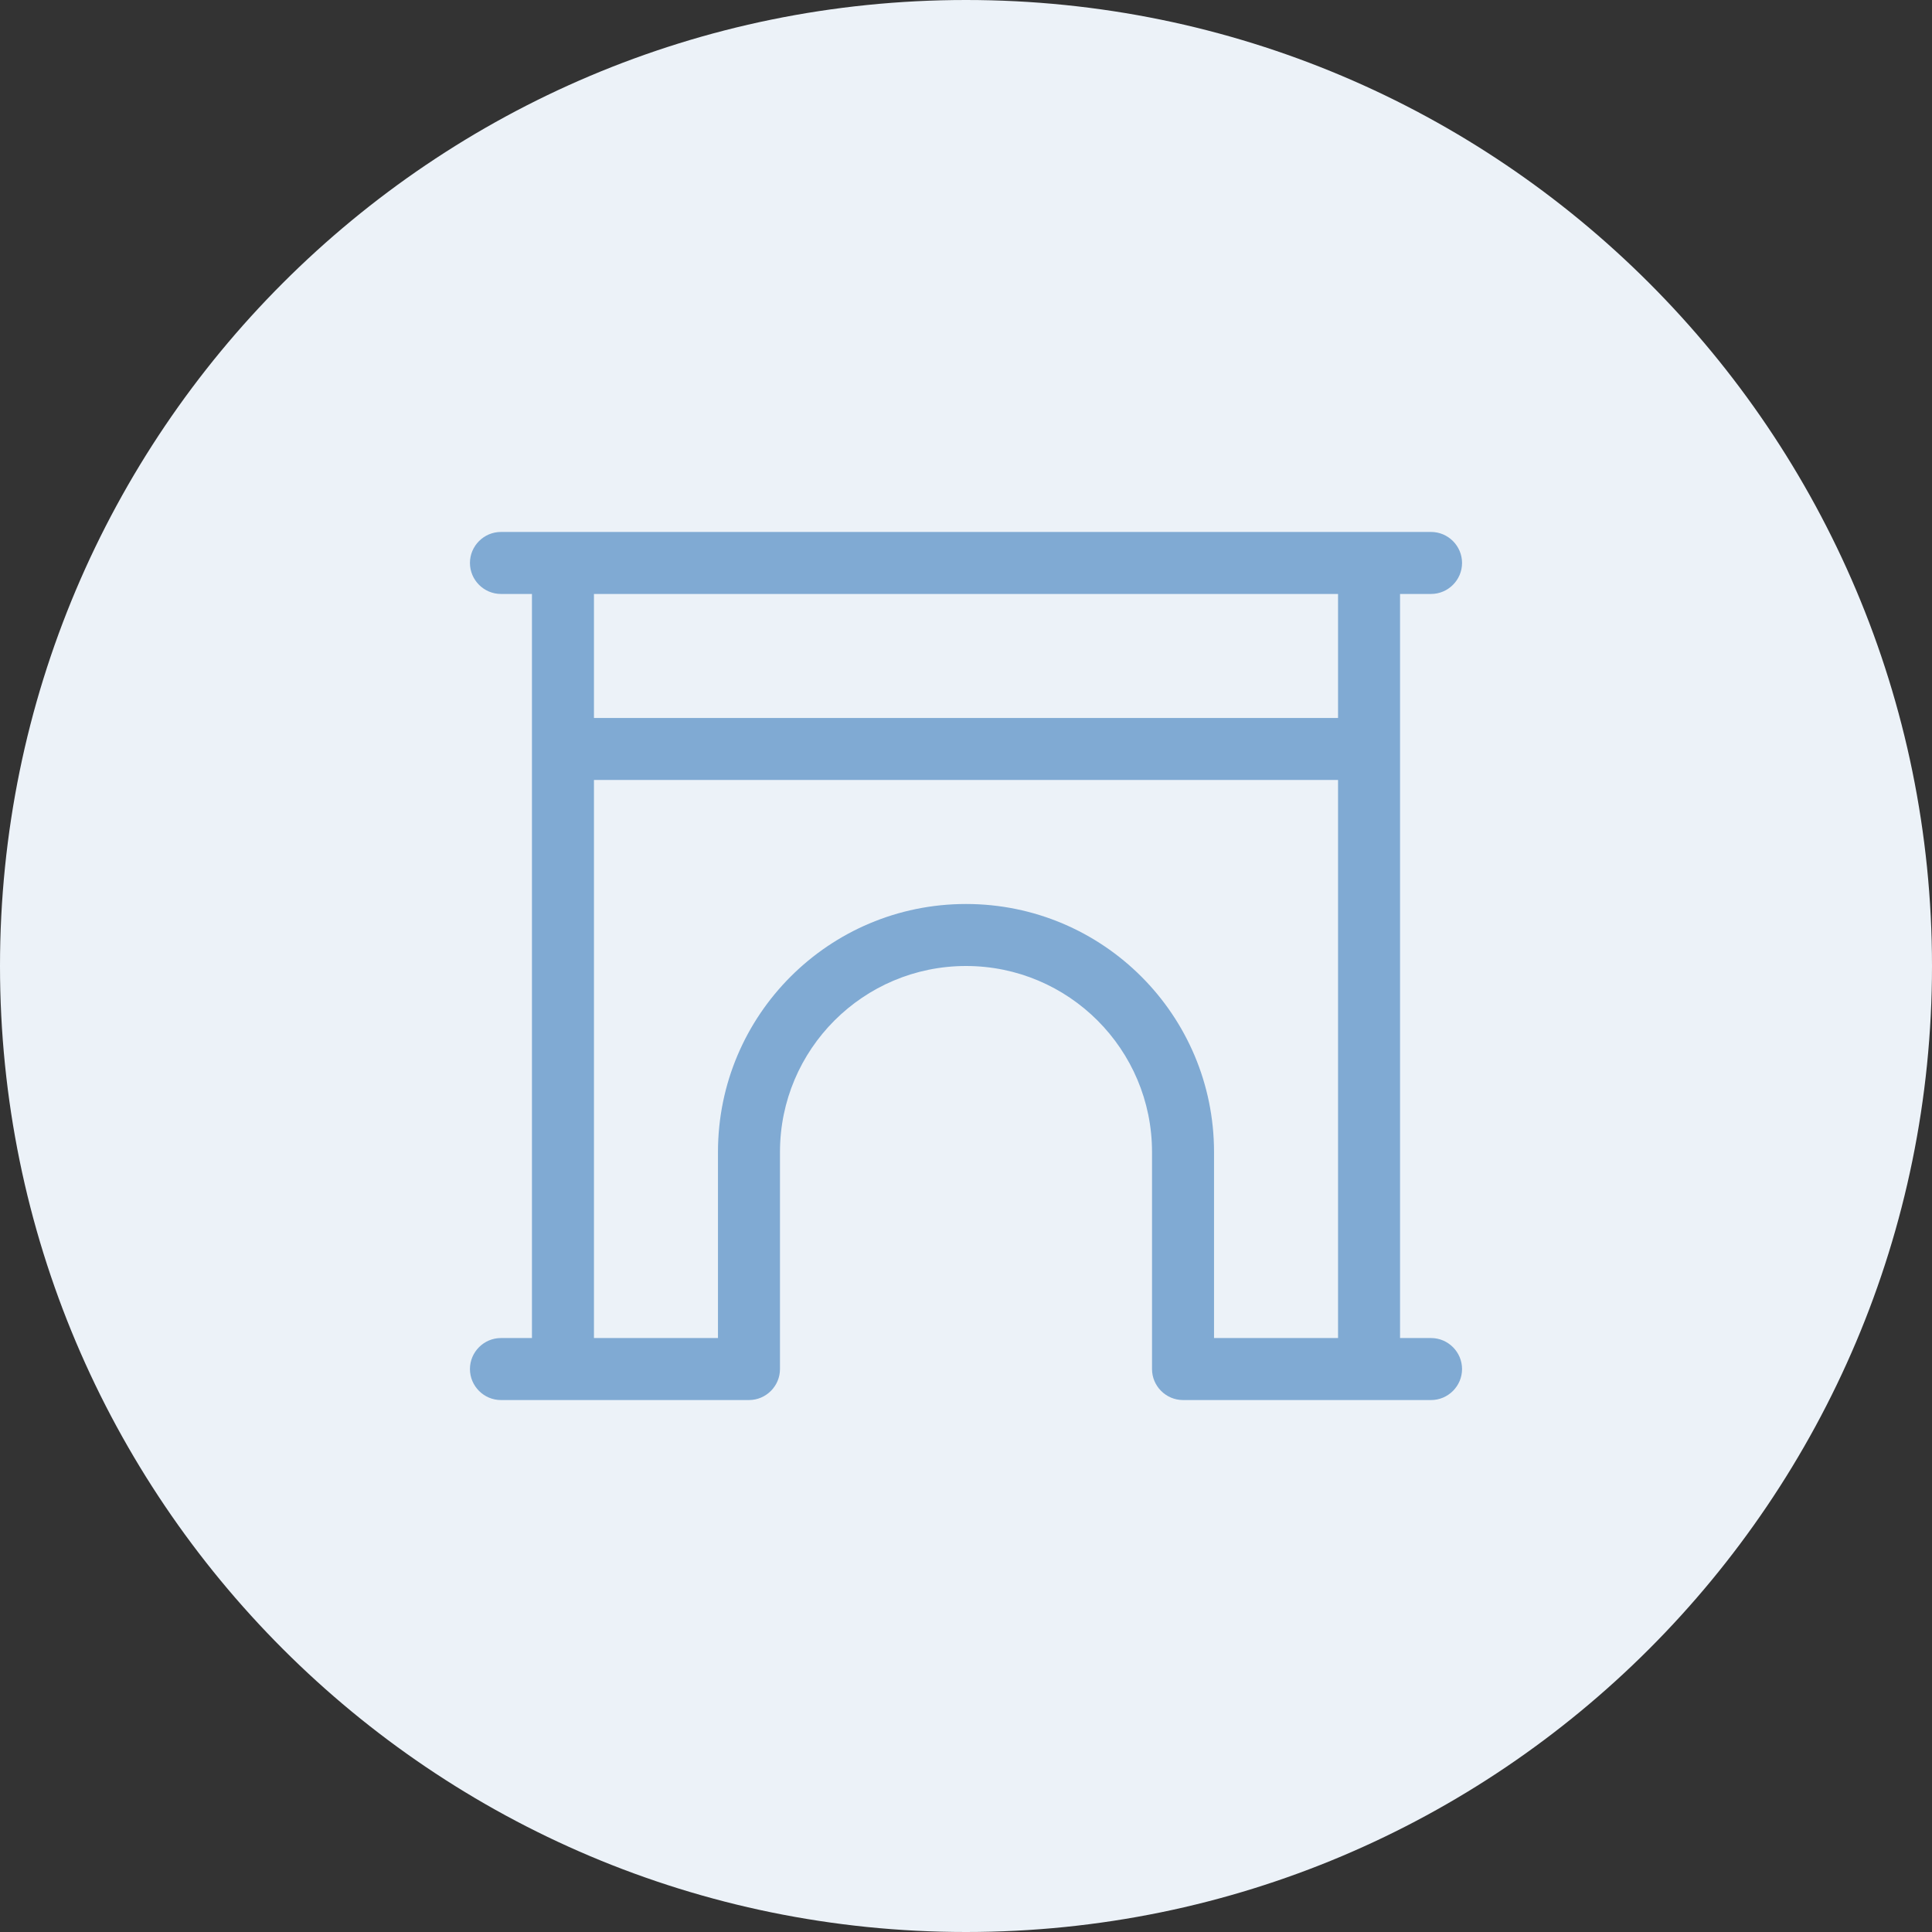
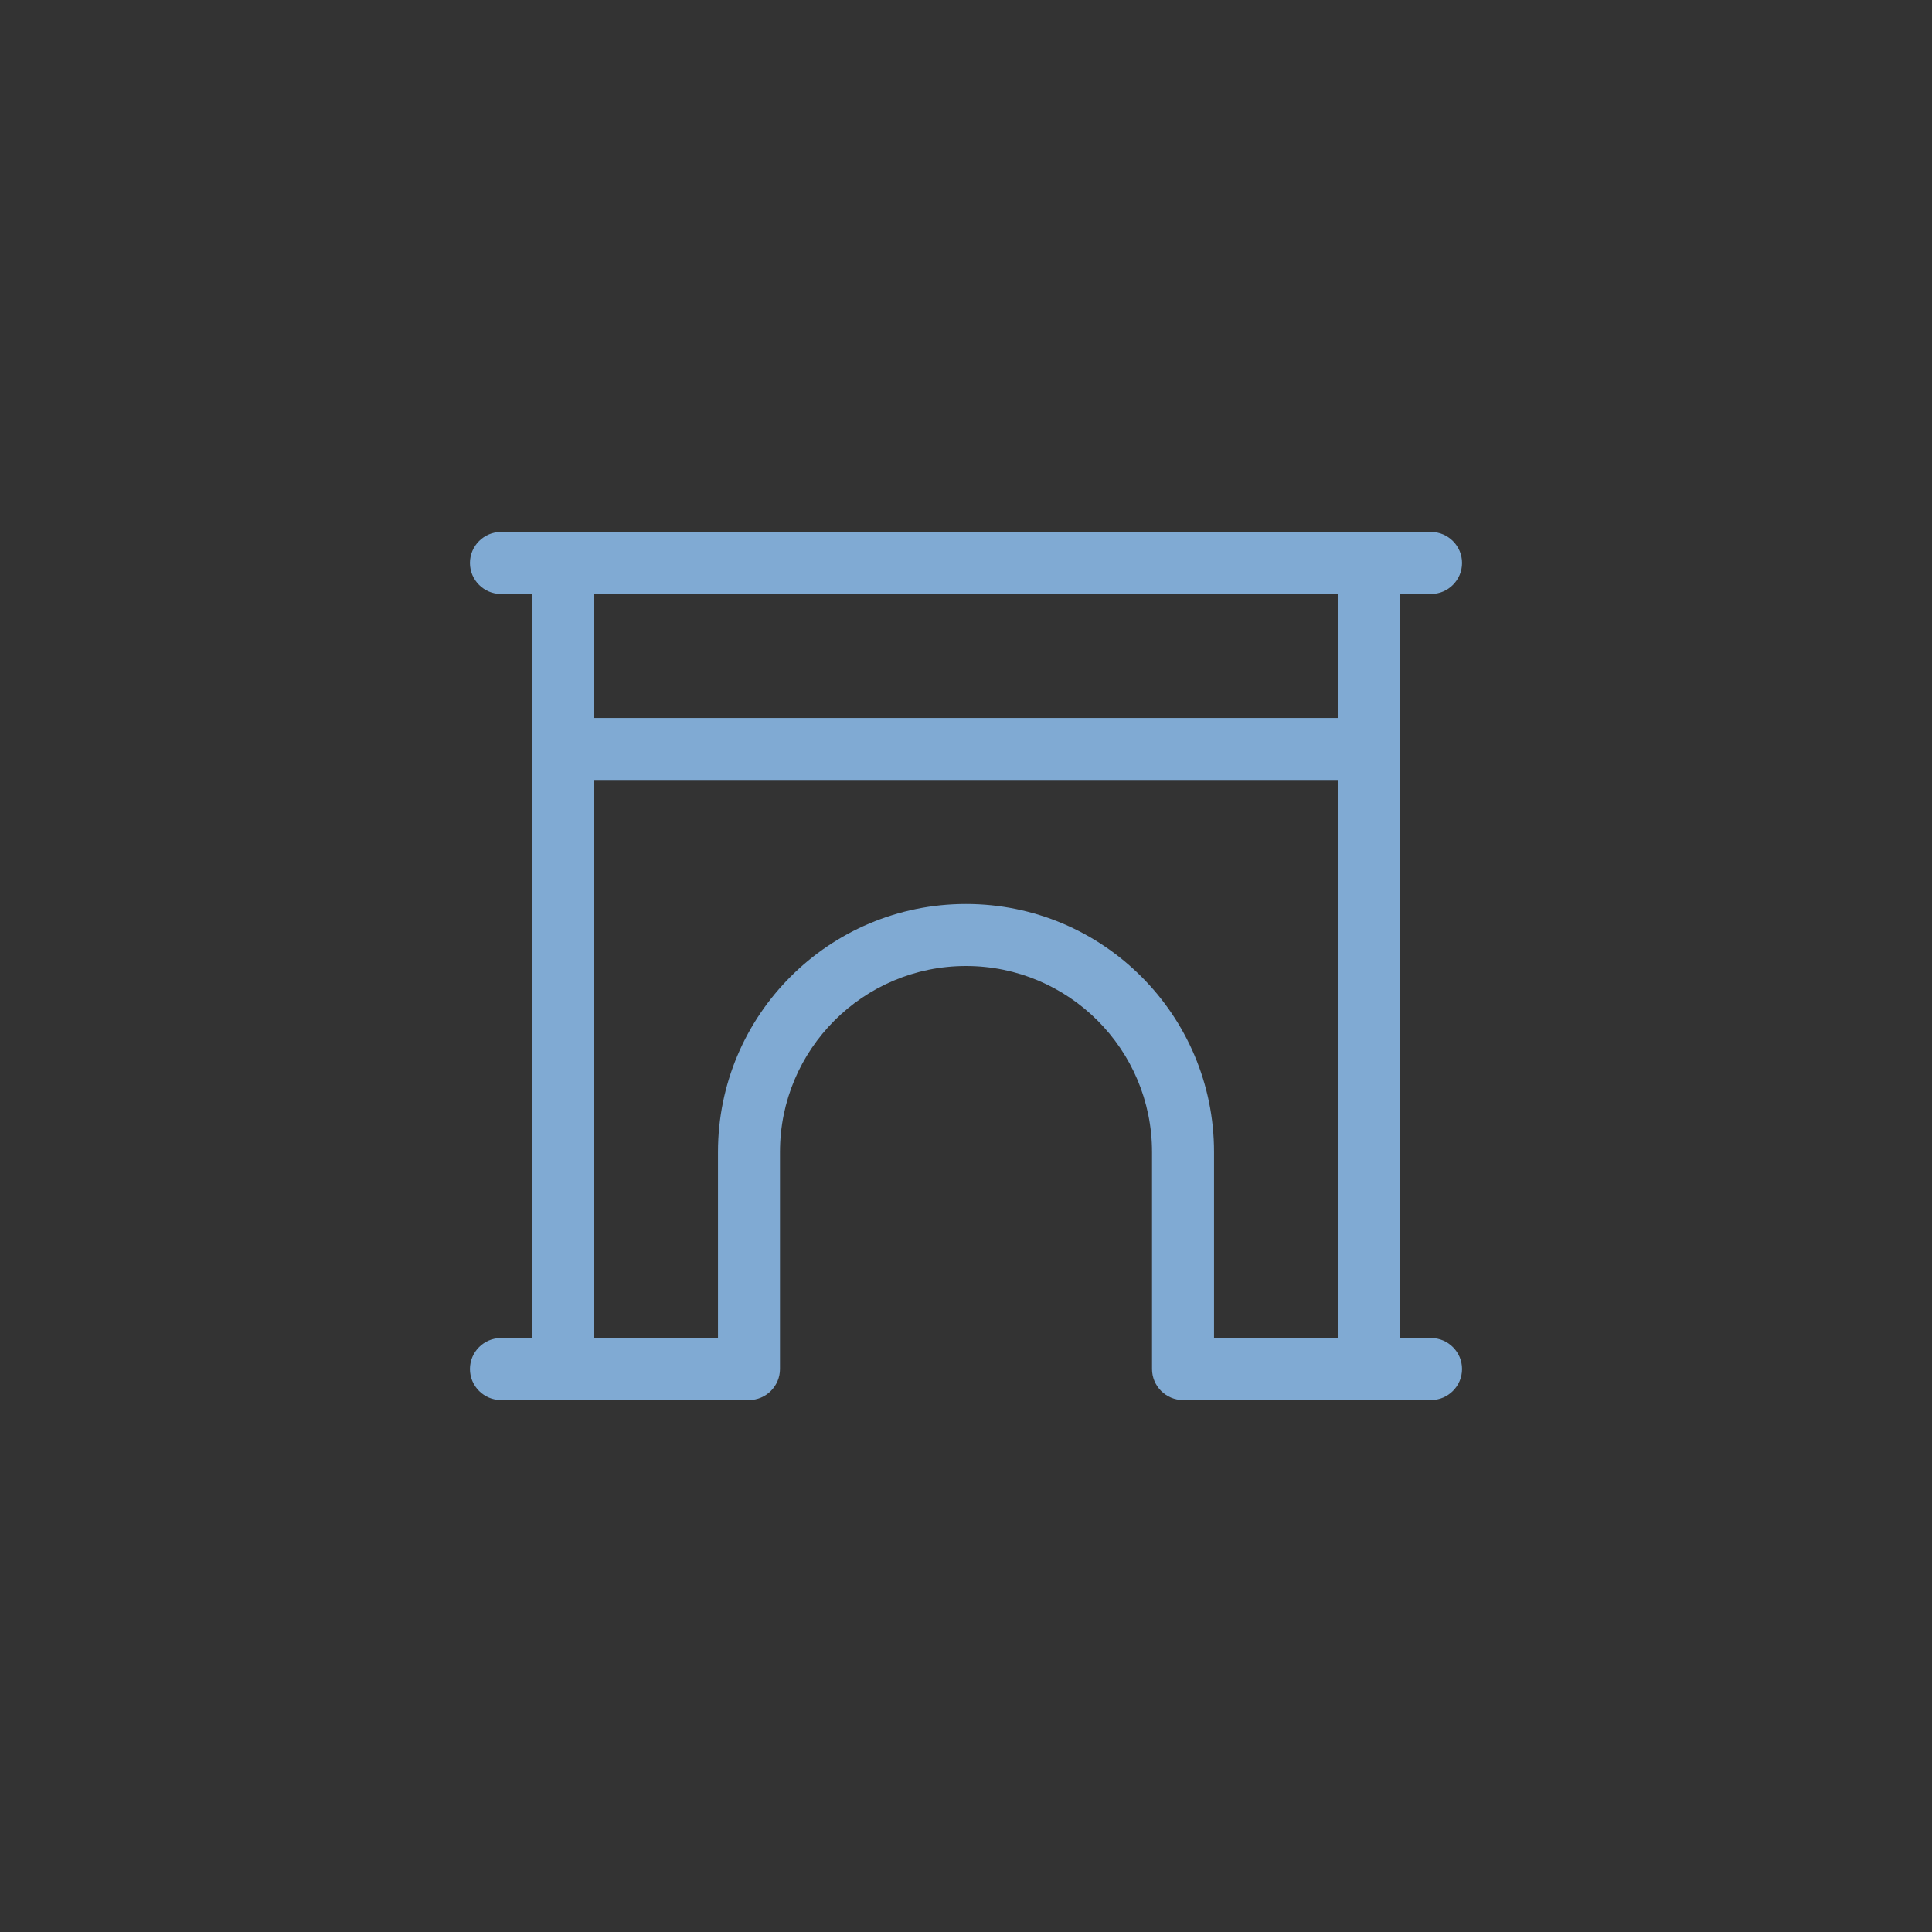
<svg xmlns="http://www.w3.org/2000/svg" width="148" height="148" viewBox="0 0 148 148" fill="none">
  <rect x="0" y="0" width="148" height="148" fill="#333333" stroke="none" />
-   <path d="M0 74C0 33.131 33.131 0 74 0V0C114.869 0 148 33.131 148 74V74C148 114.869 114.869 148 74 148V148C33.131 148 0 114.869 0 74V74Z" fill="#ECF2F8" />
  <path d="M36 43.125C36 41.819 37.069 40.75 38.375 40.75H43.125H104.875H109.625C110.931 40.75 112 41.819 112 43.125C112 44.431 110.931 45.5 109.625 45.5H107.25V102.5H109.625C110.931 102.5 112 103.569 112 104.875C112 106.181 110.931 107.25 109.625 107.25H104.875H98.938H90.625C89.319 107.25 88.25 106.181 88.25 104.875V88.25C88.25 80.383 81.867 74 74 74C66.133 74 59.75 80.383 59.75 88.25V104.875C59.75 106.181 58.681 107.25 57.375 107.25H49.062H43.125H38.375C37.069 107.25 36 106.181 36 104.875C36 103.569 37.069 102.5 38.375 102.5H40.75V45.5H38.375C37.069 45.5 36 44.431 36 43.125ZM45.5 45.5V55H102.5V45.5H45.5ZM45.5 59.75V102.5H49.062H55V88.25C55 77.755 63.505 69.25 74 69.25C84.495 69.25 93 77.755 93 88.25V102.5H98.938H102.5V59.75H45.5Z" fill="#80AAD3" />
</svg>